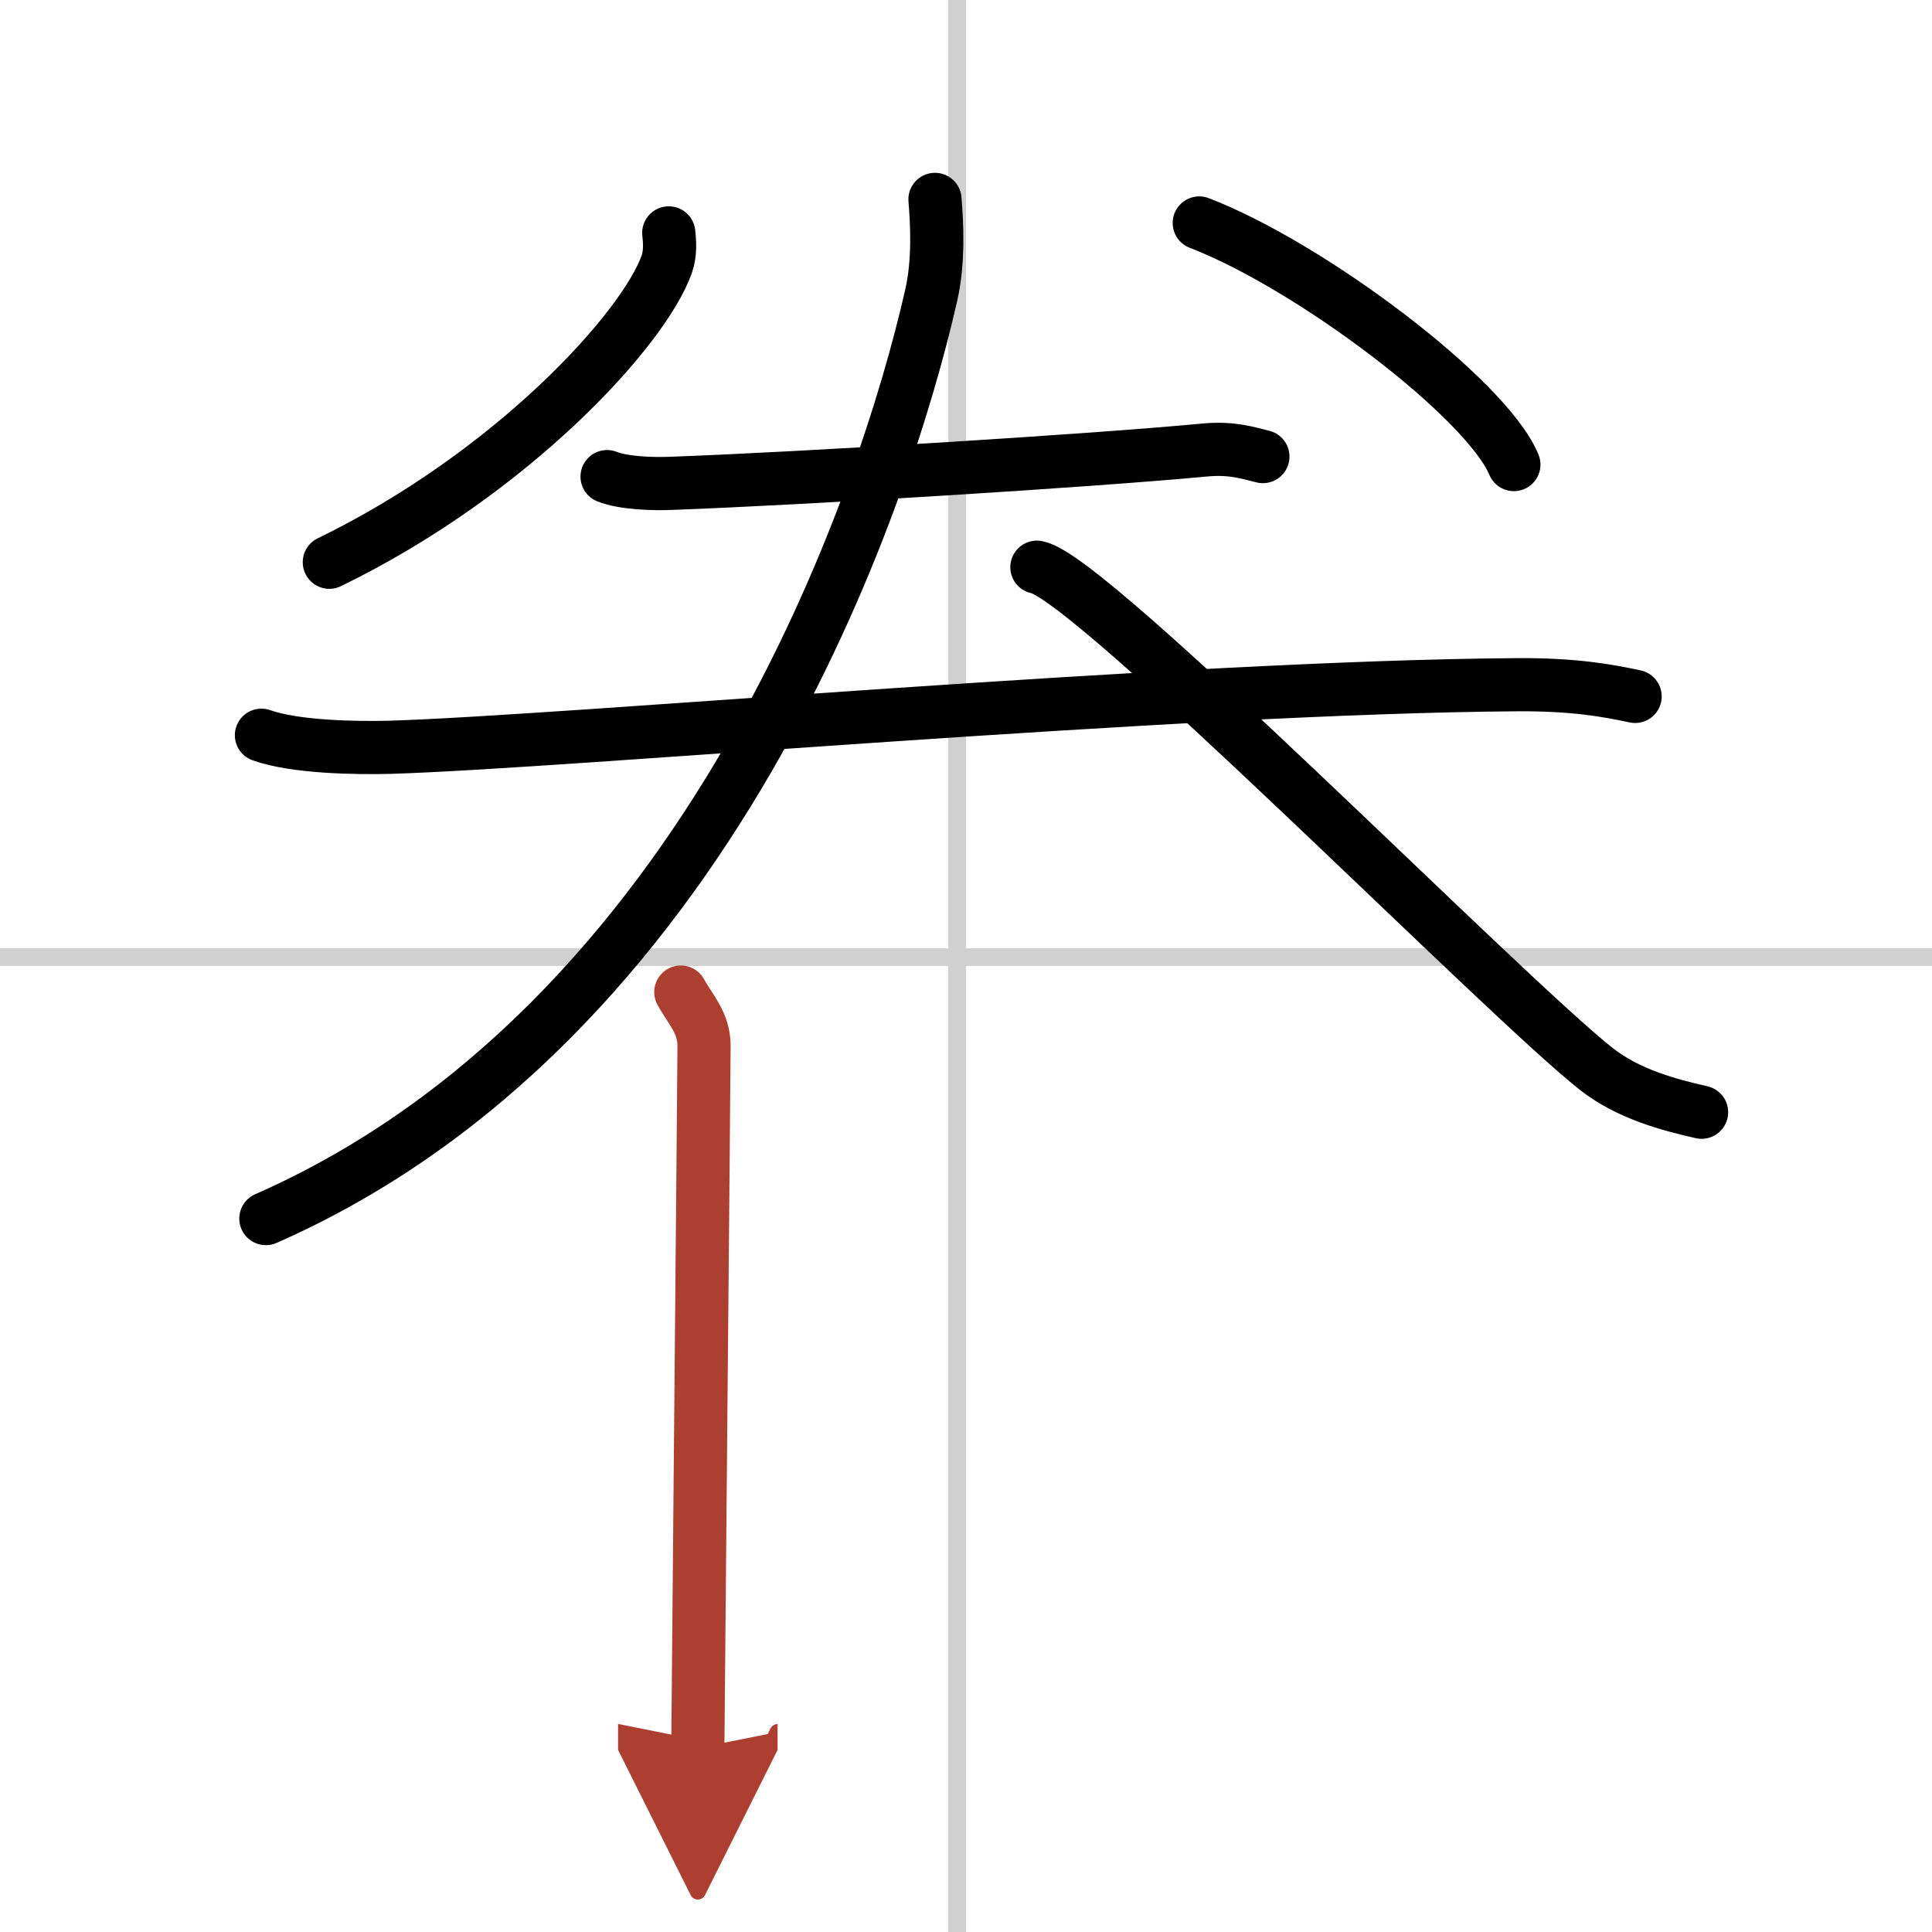
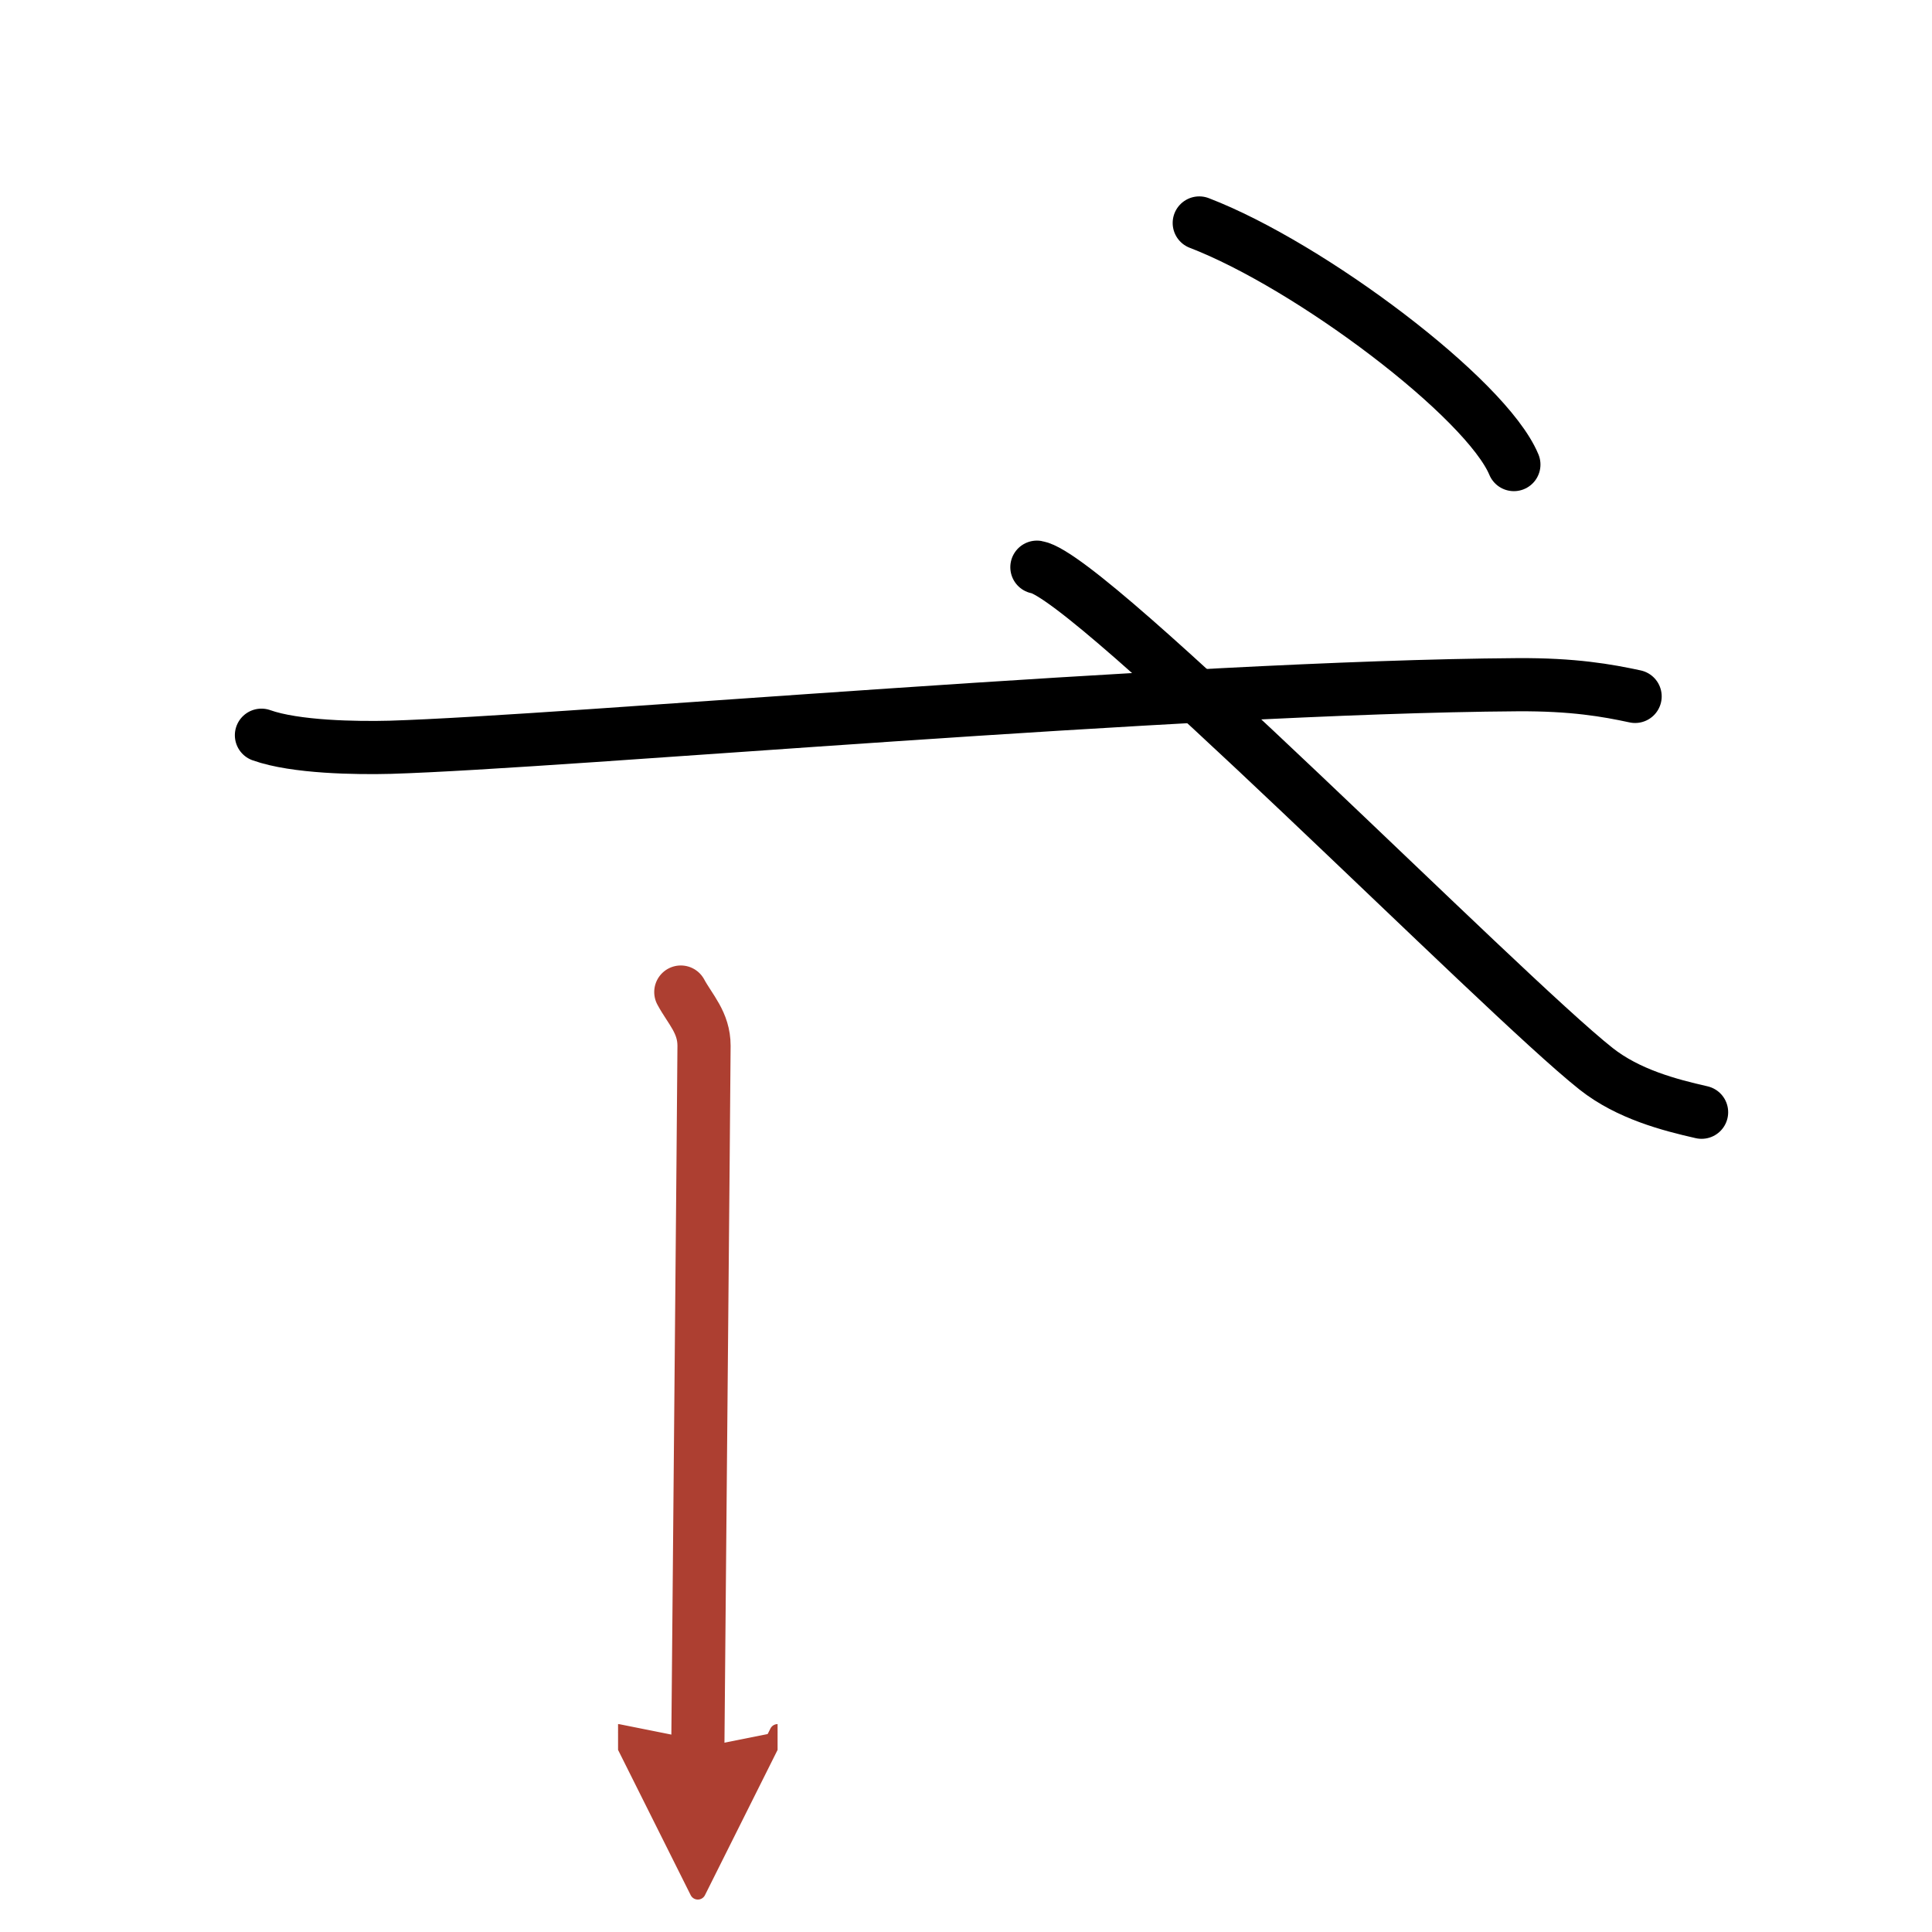
<svg xmlns="http://www.w3.org/2000/svg" width="400" height="400" viewBox="0 0 109 109">
  <defs>
    <marker id="a" markerWidth="4" orient="auto" refX="1" refY="5" viewBox="0 0 10 10">
      <polyline points="0 0 10 5 0 10 1 5" fill="#ad3f31" stroke="#ad3f31" />
    </marker>
  </defs>
  <g fill="none" stroke="#000" stroke-linecap="round" stroke-linejoin="round" stroke-width="3">
    <rect width="100%" height="100%" fill="#fff" stroke="#fff" />
-     <line x1="54" x2="54" y2="109" stroke="#d0d0d0" stroke-width="1" />
-     <line x2="109" y1="54" y2="54" stroke="#d0d0d0" stroke-width="1" />
-     <path d="m37.73 13.14c0.05 0.44 0.11 1.13-0.11 1.76-1.31 3.71-8.79 11.84-19.04 16.82" />
    <path d="m67.66 12.58c6.27 2.41 16.19 9.89 17.75 13.63" />
-     <path d="M34.25,26.89c0.94,0.38,2.66,0.42,3.6,0.38C45.25,27,61.5,26,67.96,25.39c1.56-0.15,2.5,0.18,3.29,0.37" />
    <path d="m14.75 41.48c1.9 0.68 5.37 0.73 7.27 0.68 9.9-0.3 44.48-3.4 63.59-3.53 3.16-0.02 5.06 0.32 6.64 0.66" />
-     <path d="M52.75,11.25c0.11,1.35,0.23,3.5-0.22,5.44C49.93,28.16,40,57.75,15,68.75" />
    <path d="m58.5 32c3 0.5 26.21 24.08 31.55 28.3 1.81 1.43 4.14 2.04 5.95 2.45" />
    <path d="m38.41 55.97c0.53 0.98 1.31 1.72 1.31 3.03s-0.35 38.96-0.35 39.62" marker-end="url(#a)" stroke="#ad3f31" />
  </g>
</svg>